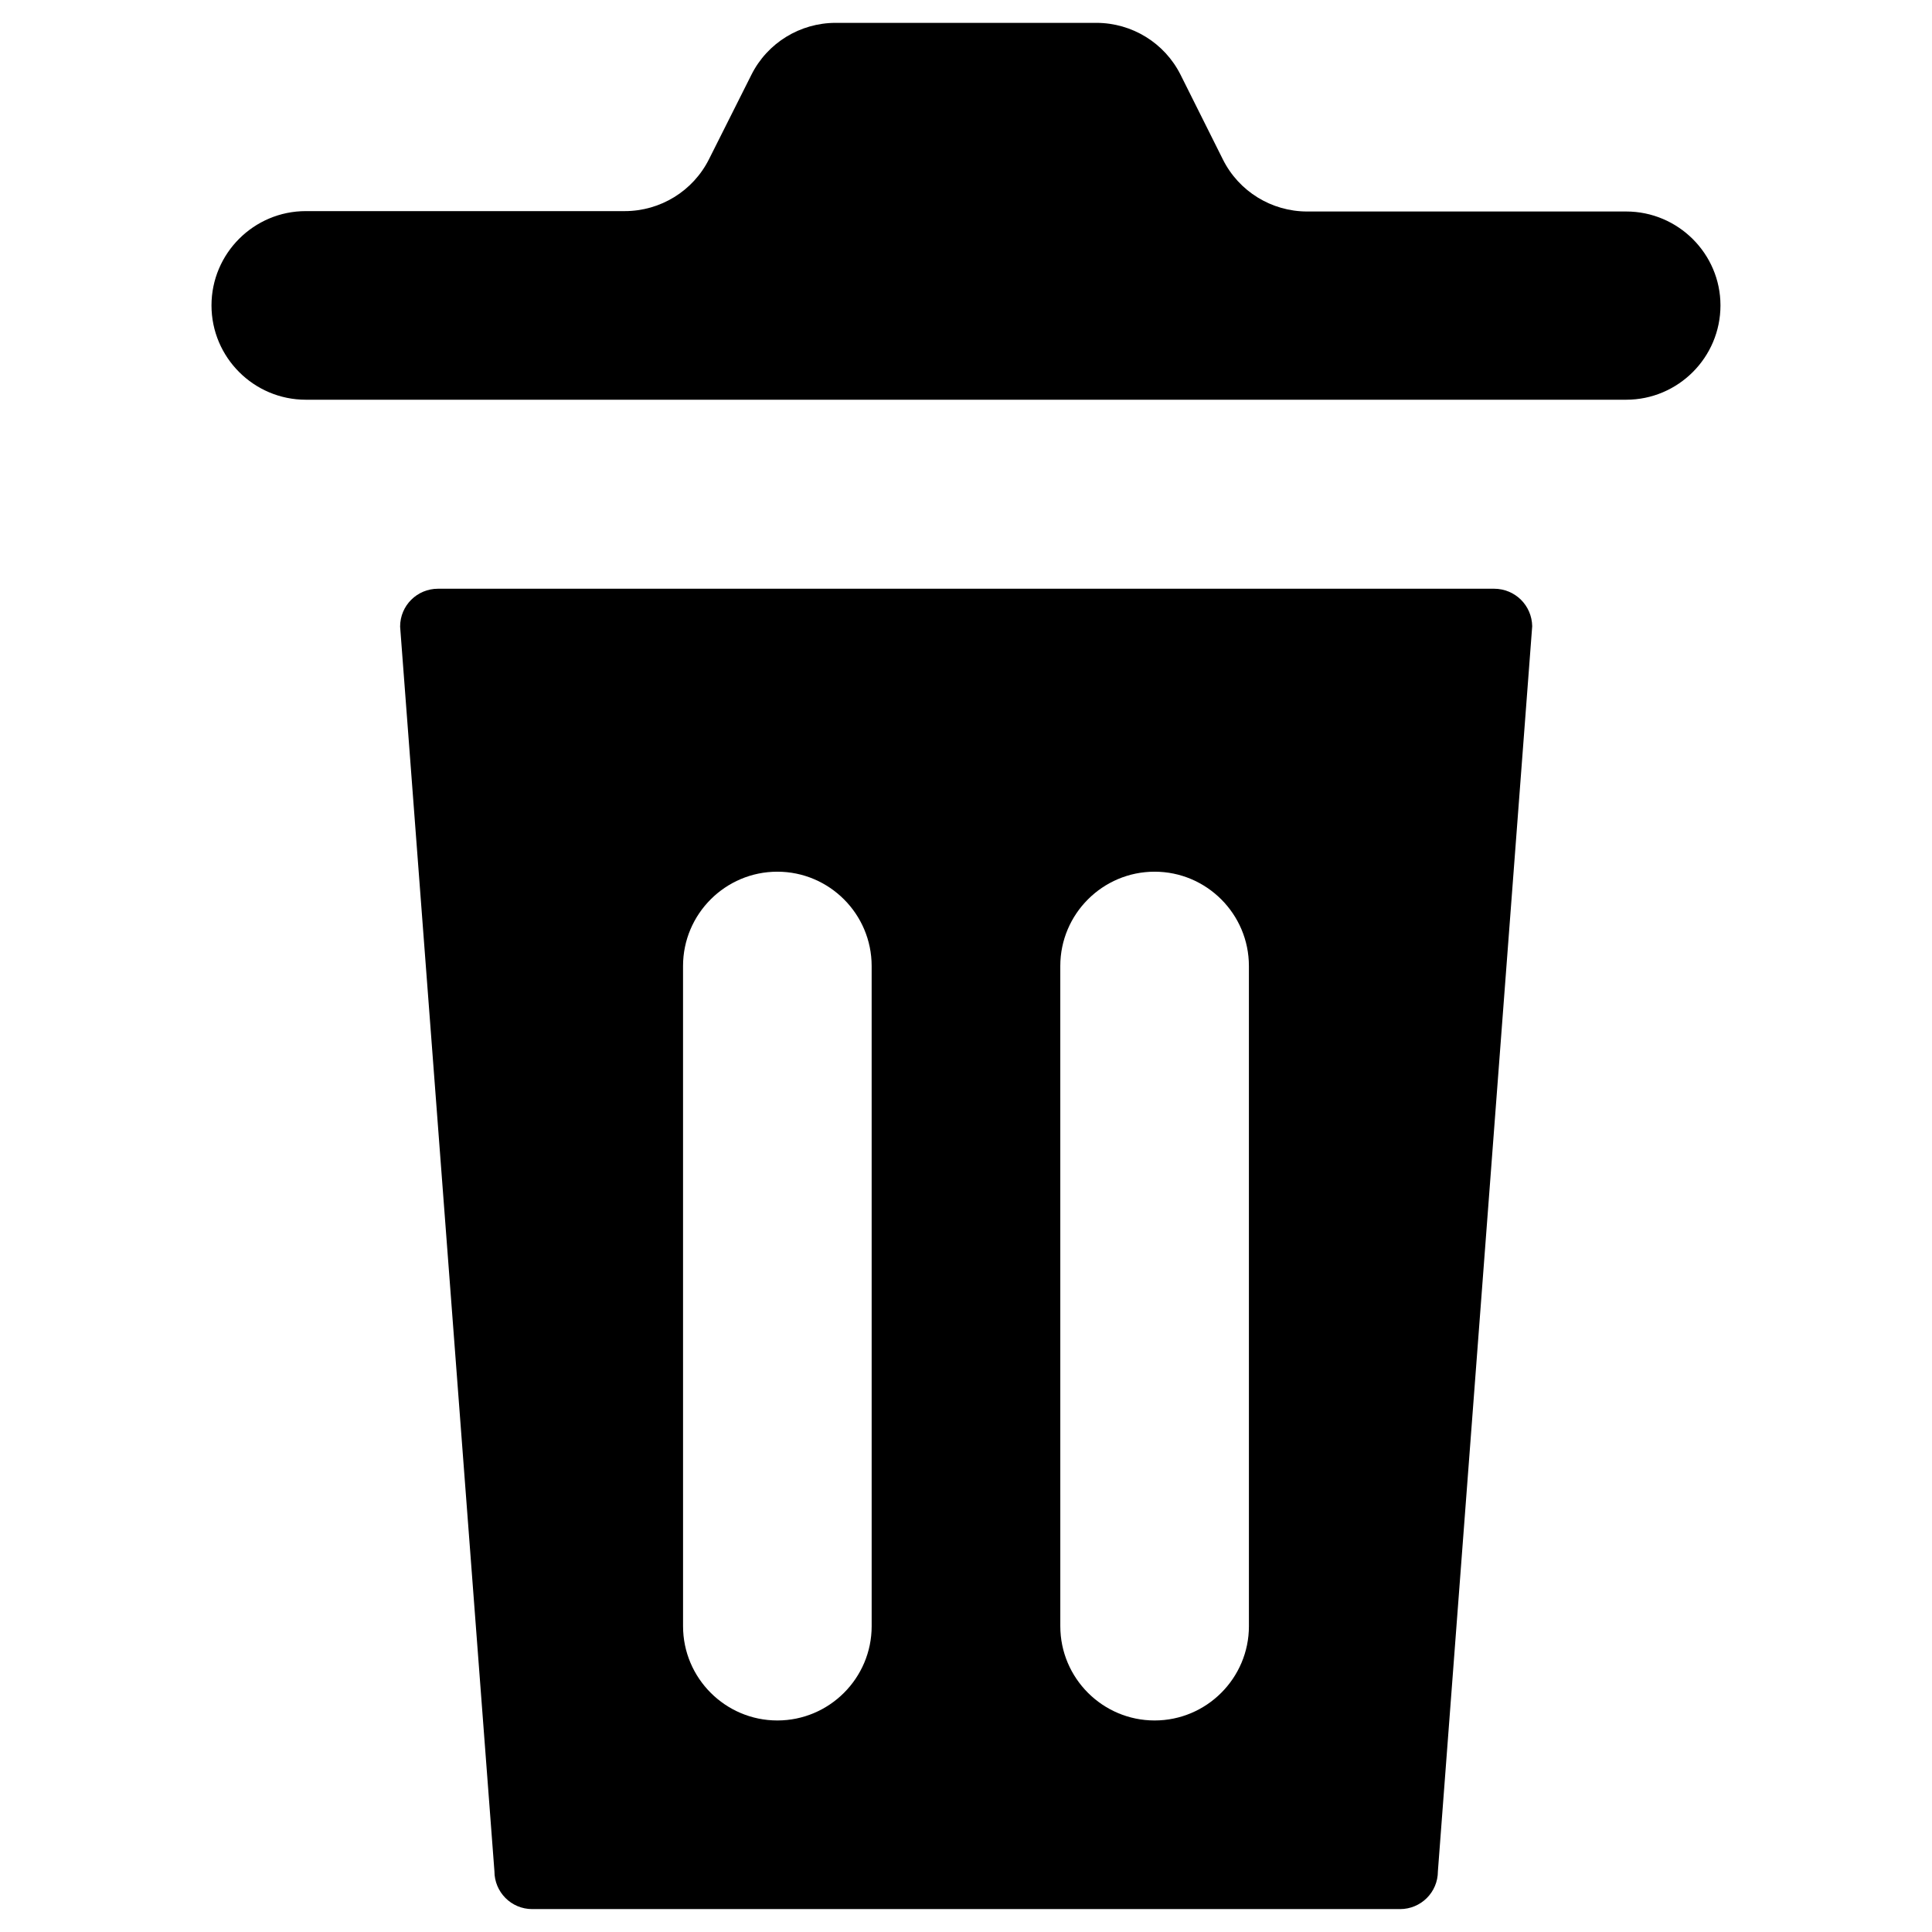
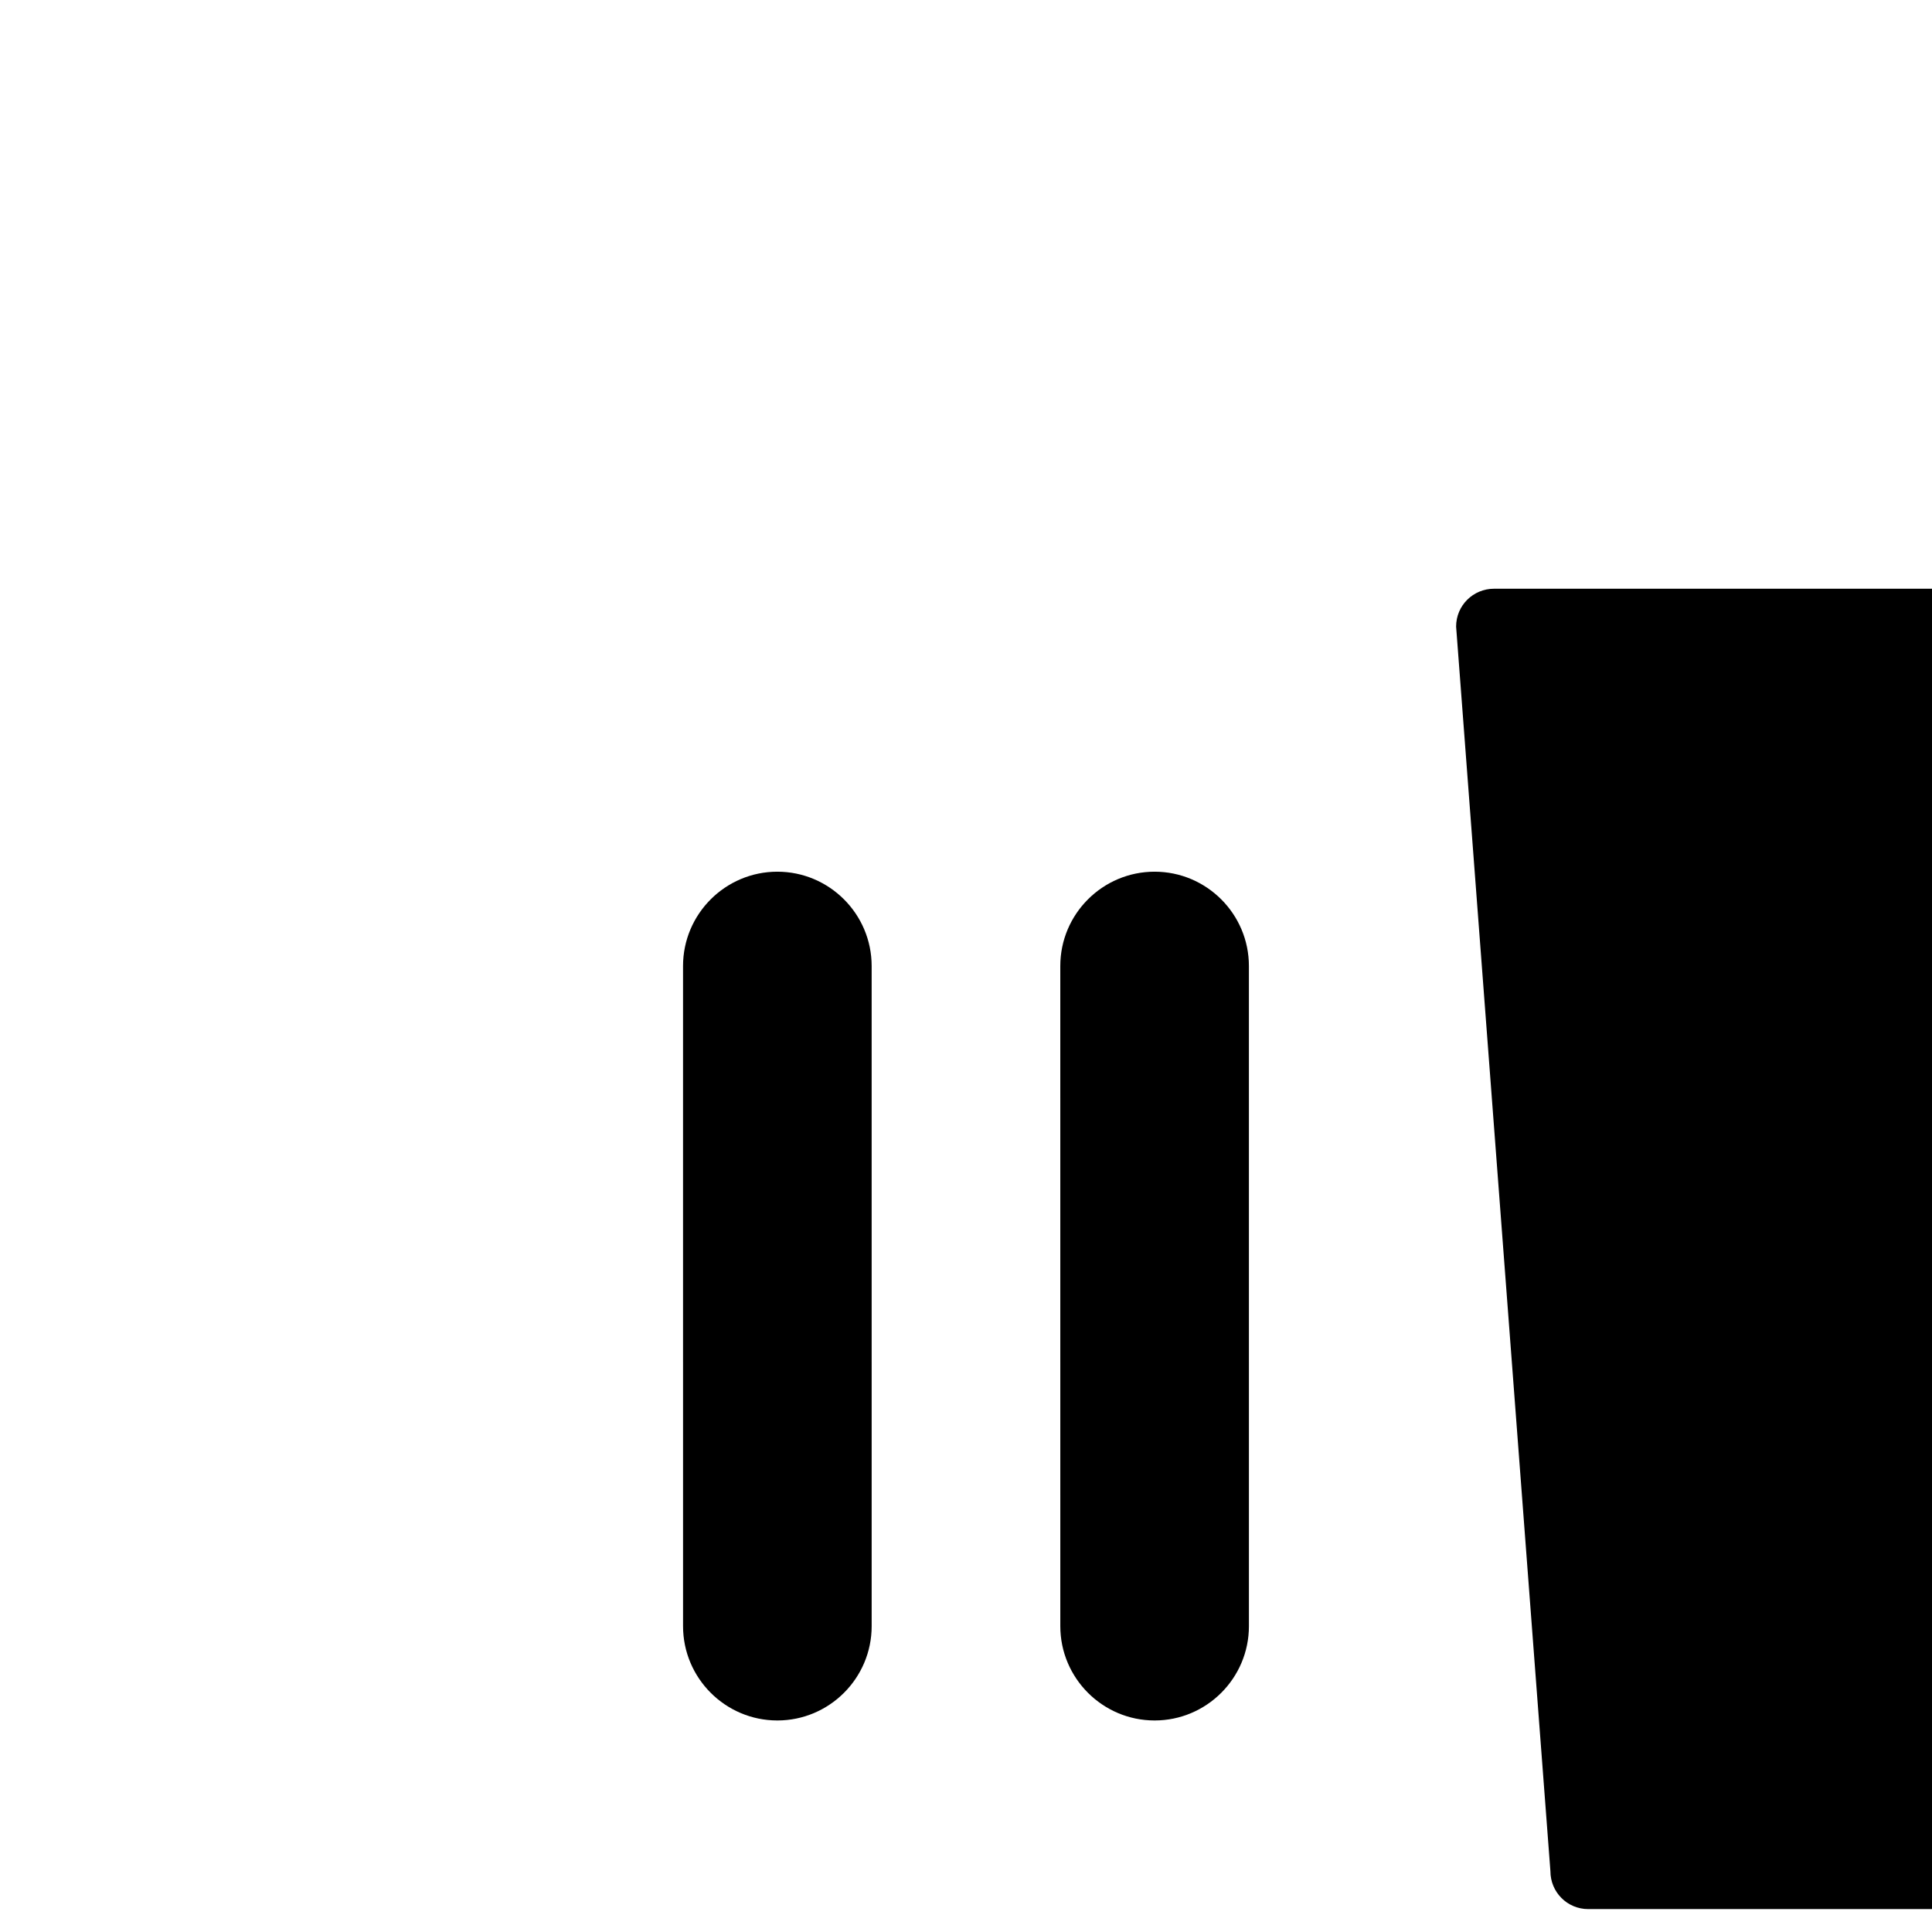
<svg xmlns="http://www.w3.org/2000/svg" fill="#000000" width="800px" height="800px" version="1.1" viewBox="144 144 512 512">
  <g>
-     <path d="m574.95 200.05h-84.527c-9.445 0-18.105-5.312-22.336-13.777l-11.215-22.438c-4.231-8.461-12.891-13.777-22.336-13.777h-69.078c-9.445 0-18.105 5.312-22.336 13.777l-11.219 22.336c-4.231 8.461-12.891 13.777-22.336 13.777h-84.527c-13.777 0-24.992 11.219-24.992 24.992 0 13.777 11.219 24.992 24.992 24.992h349.91c13.777 0 24.992-11.219 24.992-24.992 0.004-13.676-11.215-24.891-24.992-24.891z" />
-     <path d="m539.92 300.02h-279.85c-5.512 0-10.035 4.43-10.035 10.035l24.992 329.84c0 5.512 4.43 10.035 10.035 10.035h229.96c5.512 0 10.035-4.43 10.035-10.035l24.992-329.94c-0.094-5.508-4.523-9.938-10.133-9.938zm-164.92 274.93c0 13.777-11.219 24.992-24.992 24.992-13.777 0-24.992-11.219-24.992-24.992l-0.004-174.95c0-13.777 11.219-24.992 24.992-24.992 13.777 0 24.992 11.219 24.992 24.992zm99.977 0c0 13.777-11.219 24.992-24.992 24.992-13.777 0-24.992-11.219-24.992-24.992l-0.004-174.95c0-13.777 11.219-24.992 24.992-24.992 13.777 0 24.992 11.219 24.992 24.992z" />
+     <path d="m539.92 300.02c-5.512 0-10.035 4.43-10.035 10.035l24.992 329.84c0 5.512 4.43 10.035 10.035 10.035h229.96c5.512 0 10.035-4.43 10.035-10.035l24.992-329.94c-0.094-5.508-4.523-9.938-10.133-9.938zm-164.92 274.93c0 13.777-11.219 24.992-24.992 24.992-13.777 0-24.992-11.219-24.992-24.992l-0.004-174.95c0-13.777 11.219-24.992 24.992-24.992 13.777 0 24.992 11.219 24.992 24.992zm99.977 0c0 13.777-11.219 24.992-24.992 24.992-13.777 0-24.992-11.219-24.992-24.992l-0.004-174.95c0-13.777 11.219-24.992 24.992-24.992 13.777 0 24.992 11.219 24.992 24.992z" />
  </g>
</svg>